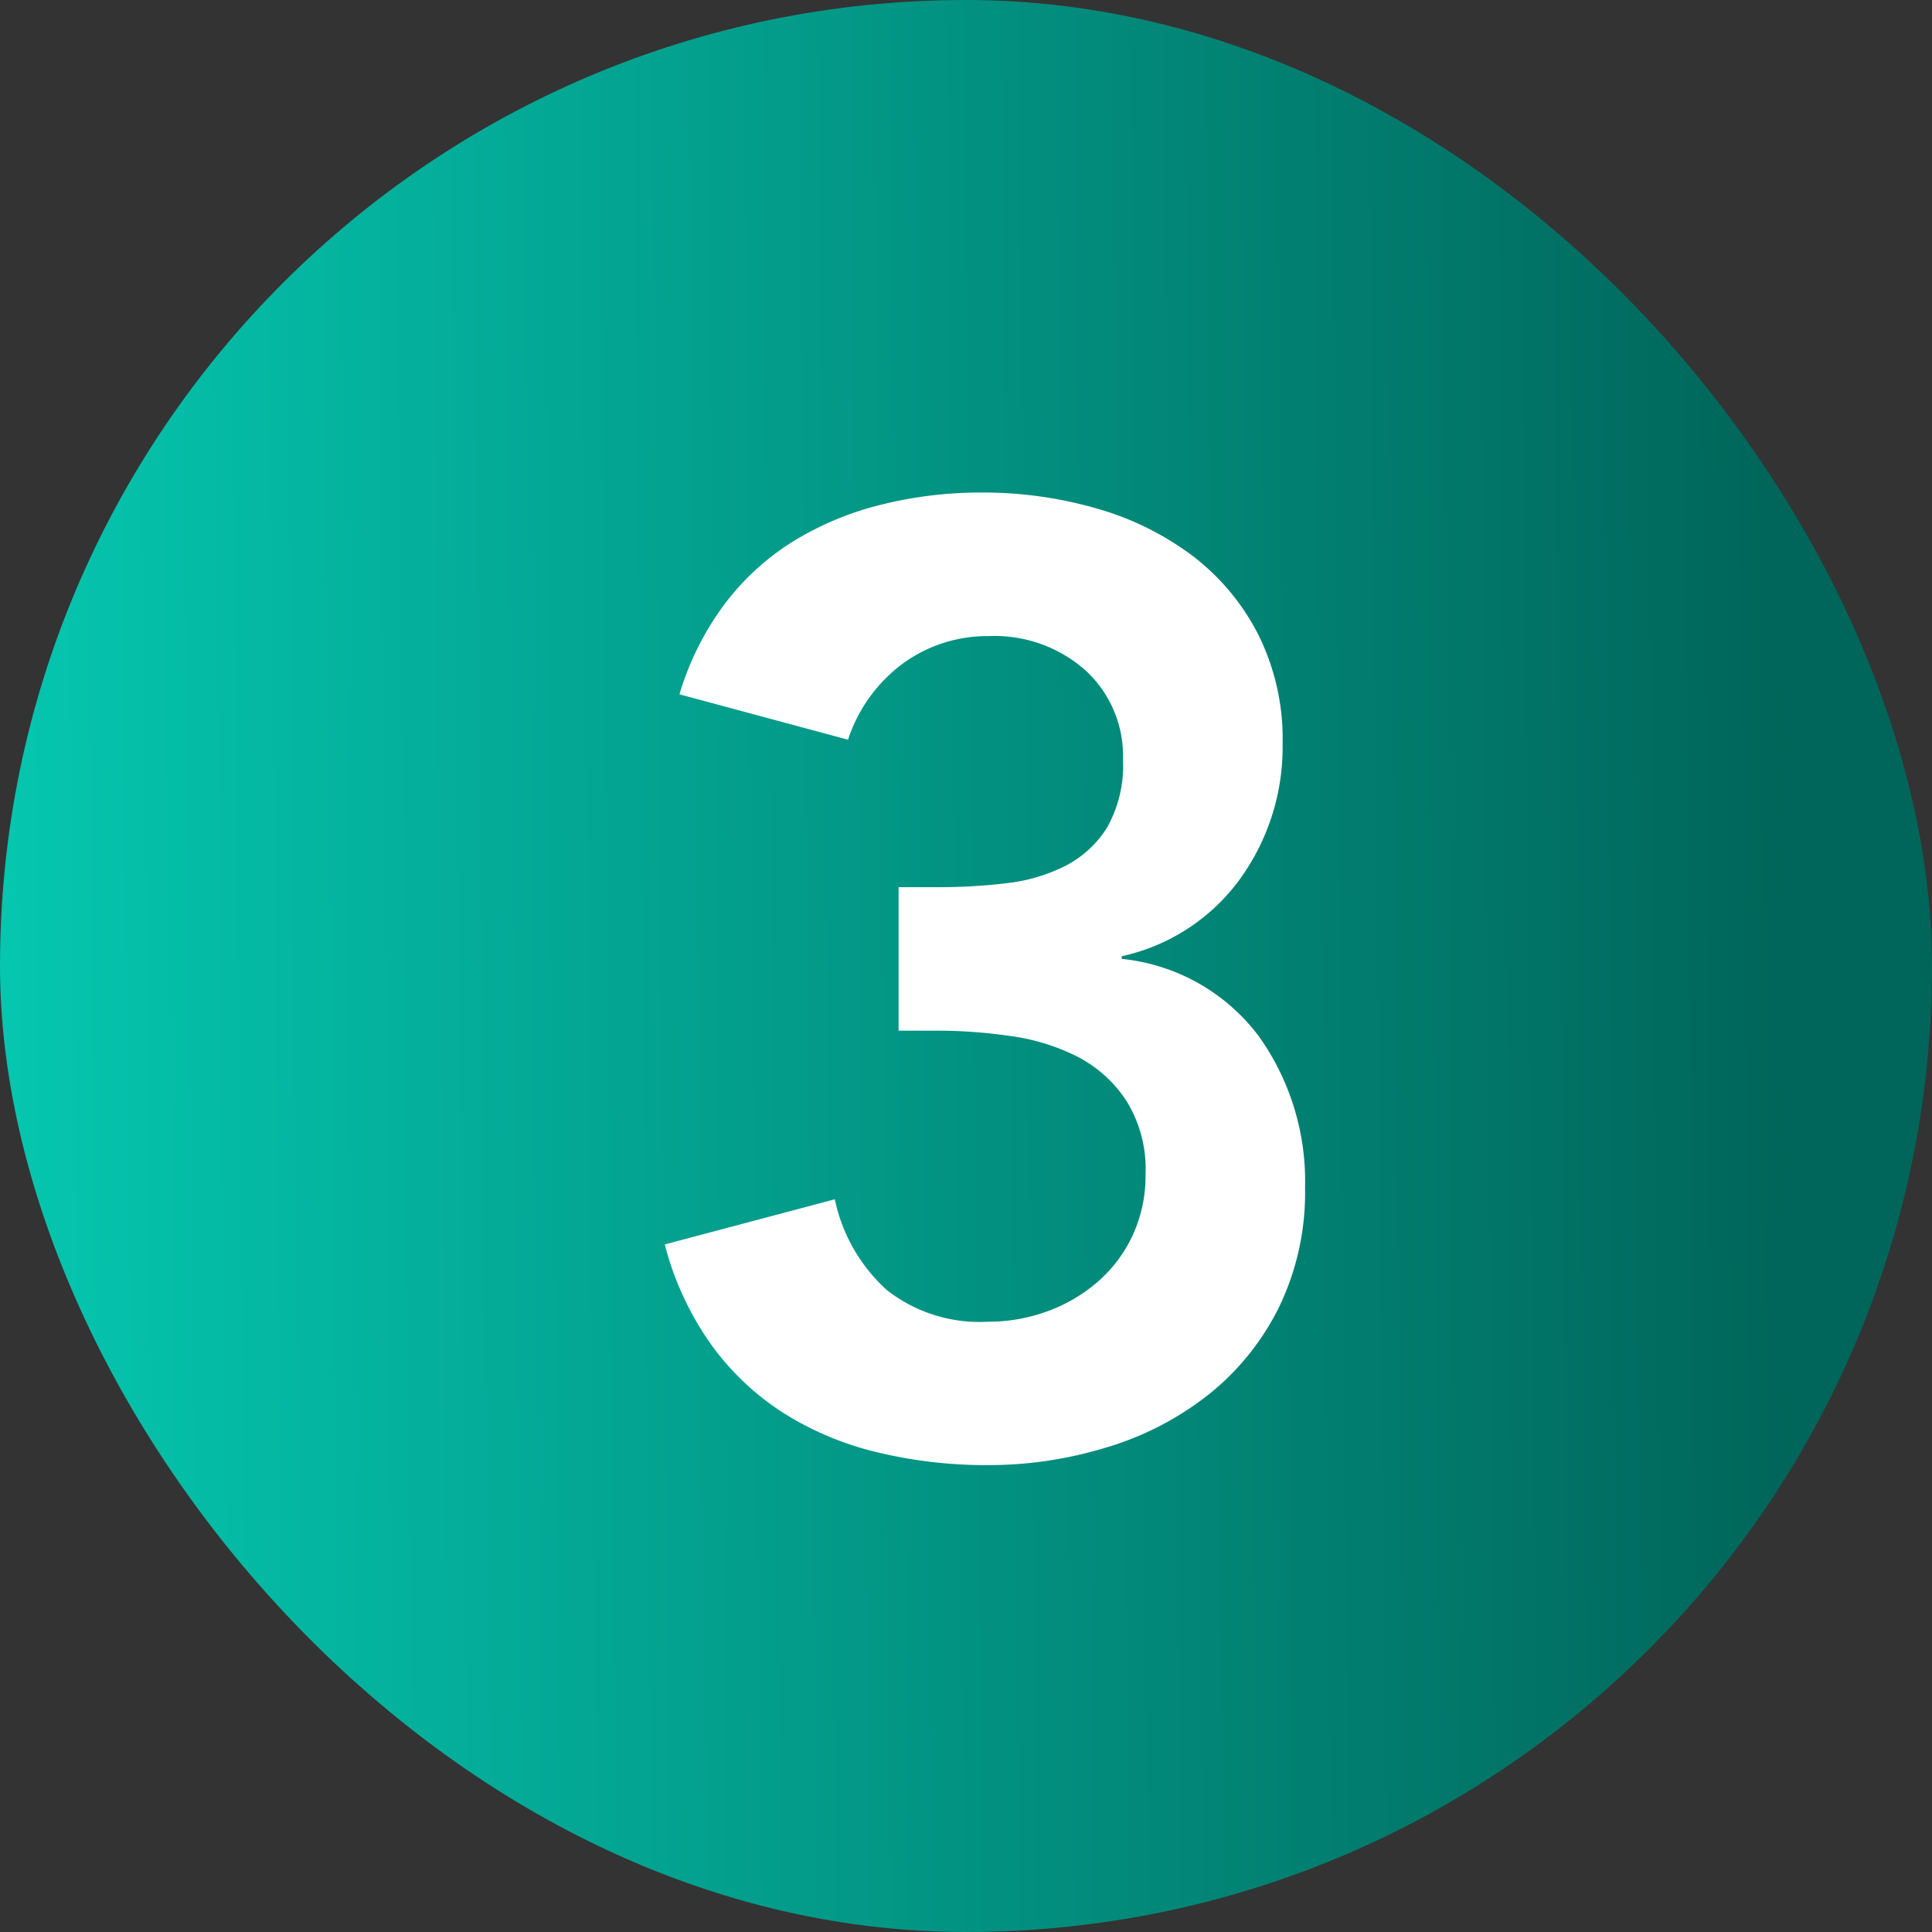
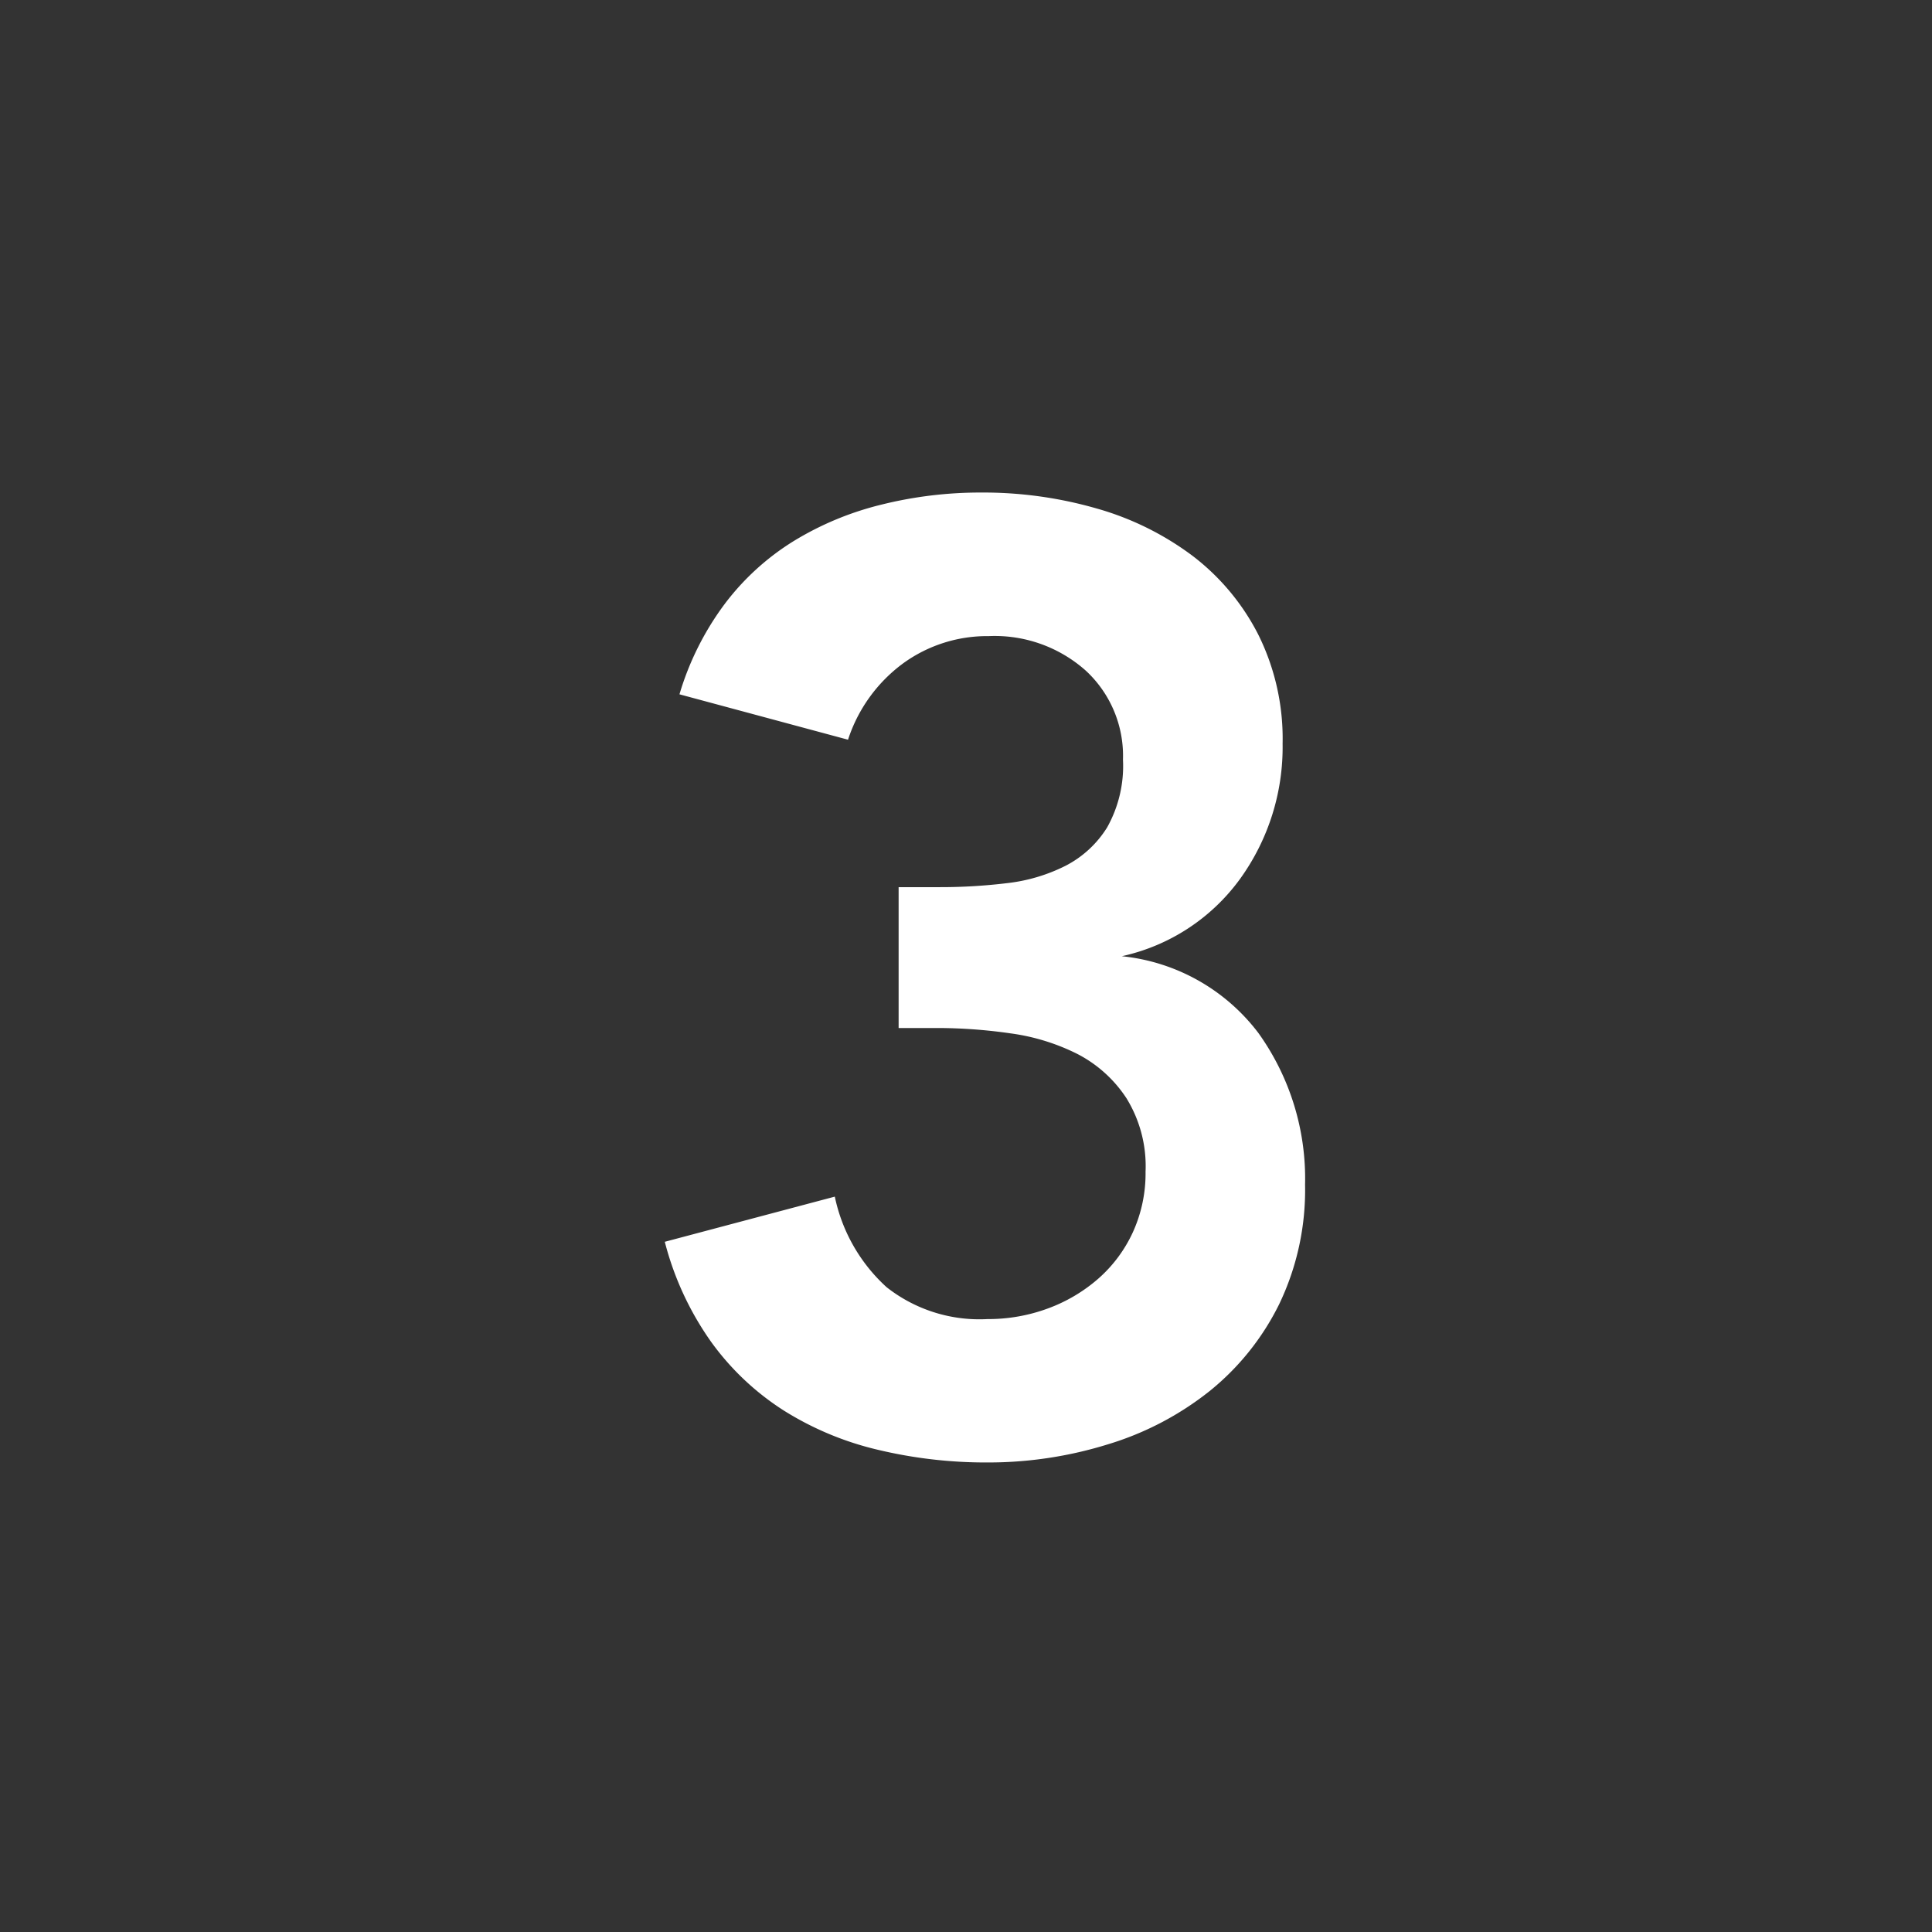
<svg xmlns="http://www.w3.org/2000/svg" data-name="グループ 5319" width="32" height="32" viewBox="0 0 32 32">
  <rect x="0" y="0" width="32" height="32" fill="#333333" stroke="none" />
  <defs>
    <linearGradient id="a" x1=".924" y1=".575" x2="0" y2=".584" gradientUnits="objectBoundingBox">
      <stop offset="0" stop-color="#00655a" />
      <stop offset="1" stop-color="#05c7b0" />
    </linearGradient>
  </defs>
  <g data-name="グループ 4542">
    <g data-name="グループ 4541">
      <g data-name="グループ 4483">
-         <rect data-name="長方形 2028" width="32" height="32" rx="16" fill="url(#a)" />
-       </g>
+         </g>
    </g>
  </g>
-   <path data-name="パス 63322" d="M14.884 14.694h.682a9.136 9.136 0 001.111-.066 2.868 2.868 0 00.968-.286 1.756 1.756 0 00.693-.638 2.083 2.083 0 00.262-1.122 1.921 1.921 0 00-.616-1.474 2.266 2.266 0 00-1.606-.572 2.37 2.37 0 00-1.419.451 2.548 2.548 0 00-.913 1.265l-2.792-.752A4.772 4.772 0 0112 10.008a4.186 4.186 0 011.144-1.045 5.106 5.106 0 011.456-.605 6.778 6.778 0 011.65-.2 6.781 6.781 0 011.914.264 4.848 4.848 0 011.584.781 3.821 3.821 0 011.089 1.3 3.873 3.873 0 01.407 1.815 3.729 3.729 0 01-.7 2.233 3.288 3.288 0 01-1.964 1.287v.044a3.248 3.248 0 012.266 1.276 4.141 4.141 0 01.77 2.508 4.371 4.371 0 01-.429 1.98 4.274 4.274 0 01-1.155 1.441 5.046 5.046 0 01-1.683.88 6.678 6.678 0 01-1.991.3 7.7 7.7 0 01-1.826-.212 5.139 5.139 0 01-1.551-.649 4.4 4.4 0 01-1.2-1.133 5.033 5.033 0 01-.77-1.661l2.816-.748a2.8 2.8 0 00.858 1.5 2.484 2.484 0 001.672.528 2.847 2.847 0 001-.176 2.657 2.657 0 00.836-.495 2.3 2.3 0 00.572-.77 2.352 2.352 0 00.209-1 2.142 2.142 0 00-.319-1.221 2.149 2.149 0 00-.812-.73 3.516 3.516 0 00-1.111-.341 8.55 8.55 0 00-1.21-.088h-.638z" fill="#fff" />
+   <path data-name="パス 63322" d="M14.884 14.694h.682a9.136 9.136 0 001.111-.066 2.868 2.868 0 00.968-.286 1.756 1.756 0 00.693-.638 2.083 2.083 0 00.262-1.122 1.921 1.921 0 00-.616-1.474 2.266 2.266 0 00-1.606-.572 2.37 2.37 0 00-1.419.451 2.548 2.548 0 00-.913 1.265l-2.792-.752A4.772 4.772 0 0112 10.008a4.186 4.186 0 011.144-1.045 5.106 5.106 0 011.456-.605 6.778 6.778 0 011.65-.2 6.781 6.781 0 011.914.264 4.848 4.848 0 011.584.781 3.821 3.821 0 011.089 1.3 3.873 3.873 0 01.407 1.815 3.729 3.729 0 01-.7 2.233 3.288 3.288 0 01-1.964 1.287a3.248 3.248 0 012.266 1.276 4.141 4.141 0 01.77 2.508 4.371 4.371 0 01-.429 1.98 4.274 4.274 0 01-1.155 1.441 5.046 5.046 0 01-1.683.88 6.678 6.678 0 01-1.991.3 7.7 7.7 0 01-1.826-.212 5.139 5.139 0 01-1.551-.649 4.4 4.4 0 01-1.2-1.133 5.033 5.033 0 01-.77-1.661l2.816-.748a2.8 2.8 0 00.858 1.5 2.484 2.484 0 001.672.528 2.847 2.847 0 001-.176 2.657 2.657 0 00.836-.495 2.3 2.3 0 00.572-.77 2.352 2.352 0 00.209-1 2.142 2.142 0 00-.319-1.221 2.149 2.149 0 00-.812-.73 3.516 3.516 0 00-1.111-.341 8.55 8.55 0 00-1.21-.088h-.638z" fill="#fff" />
</svg>